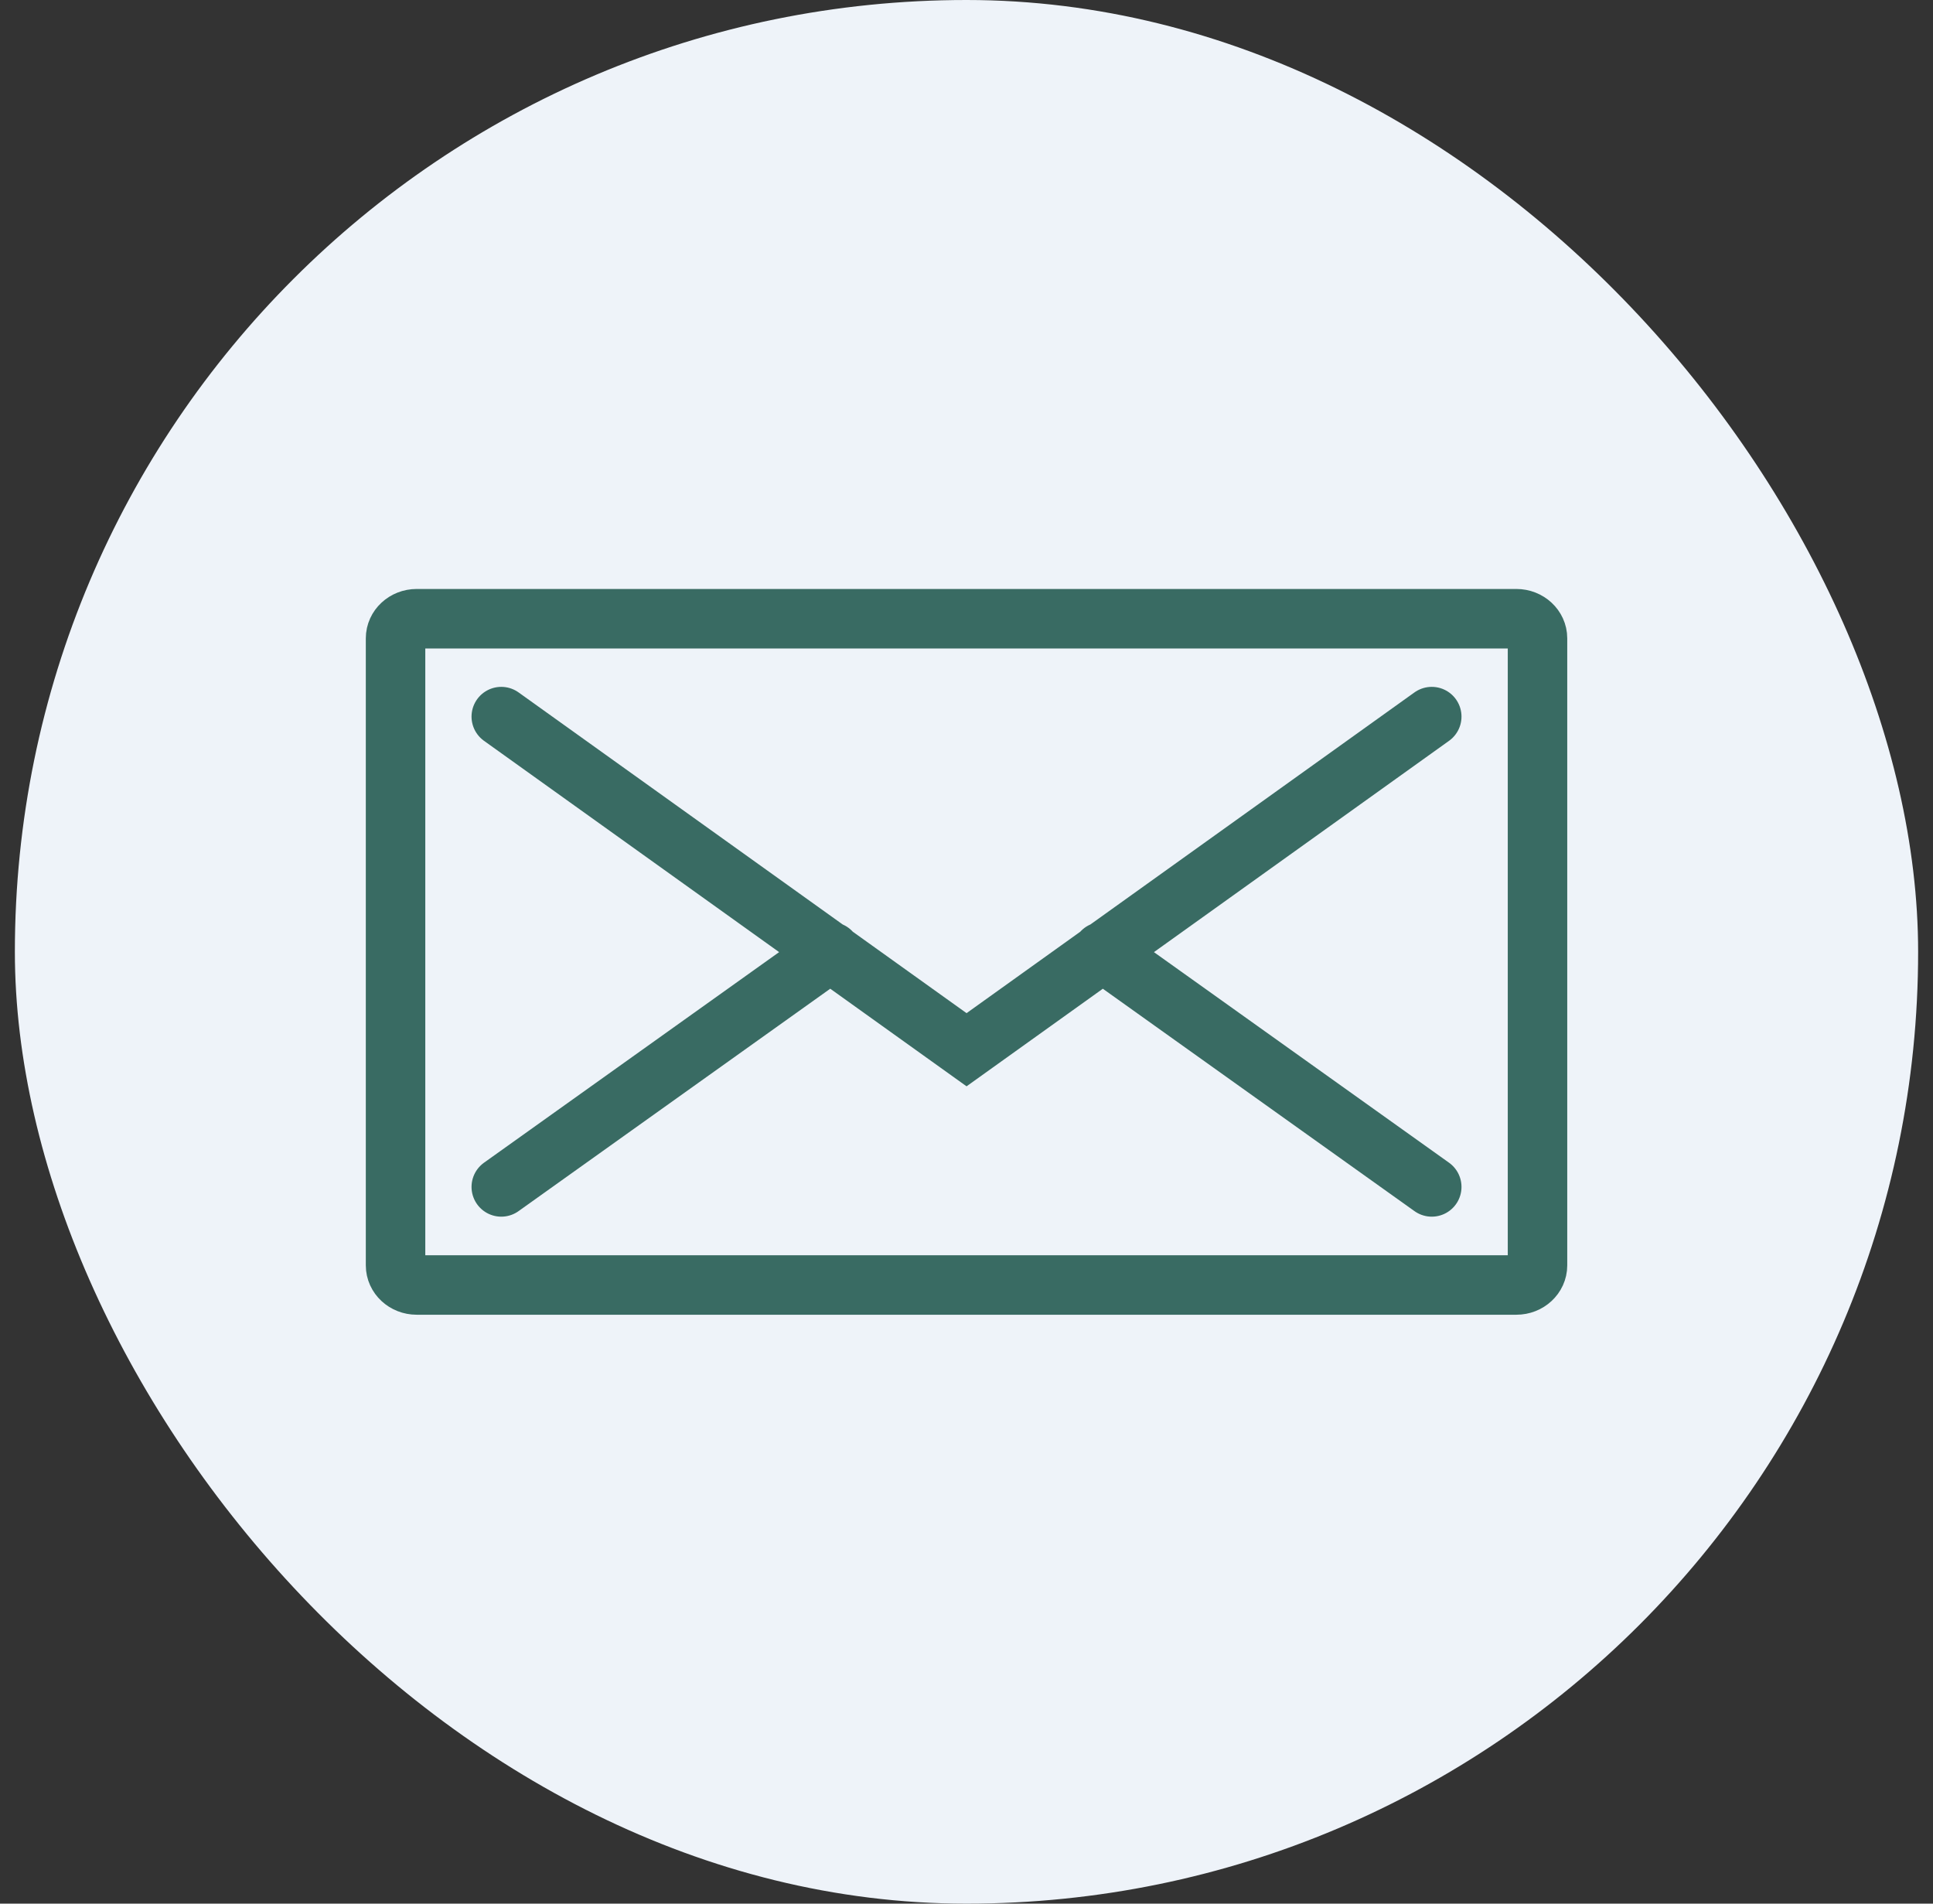
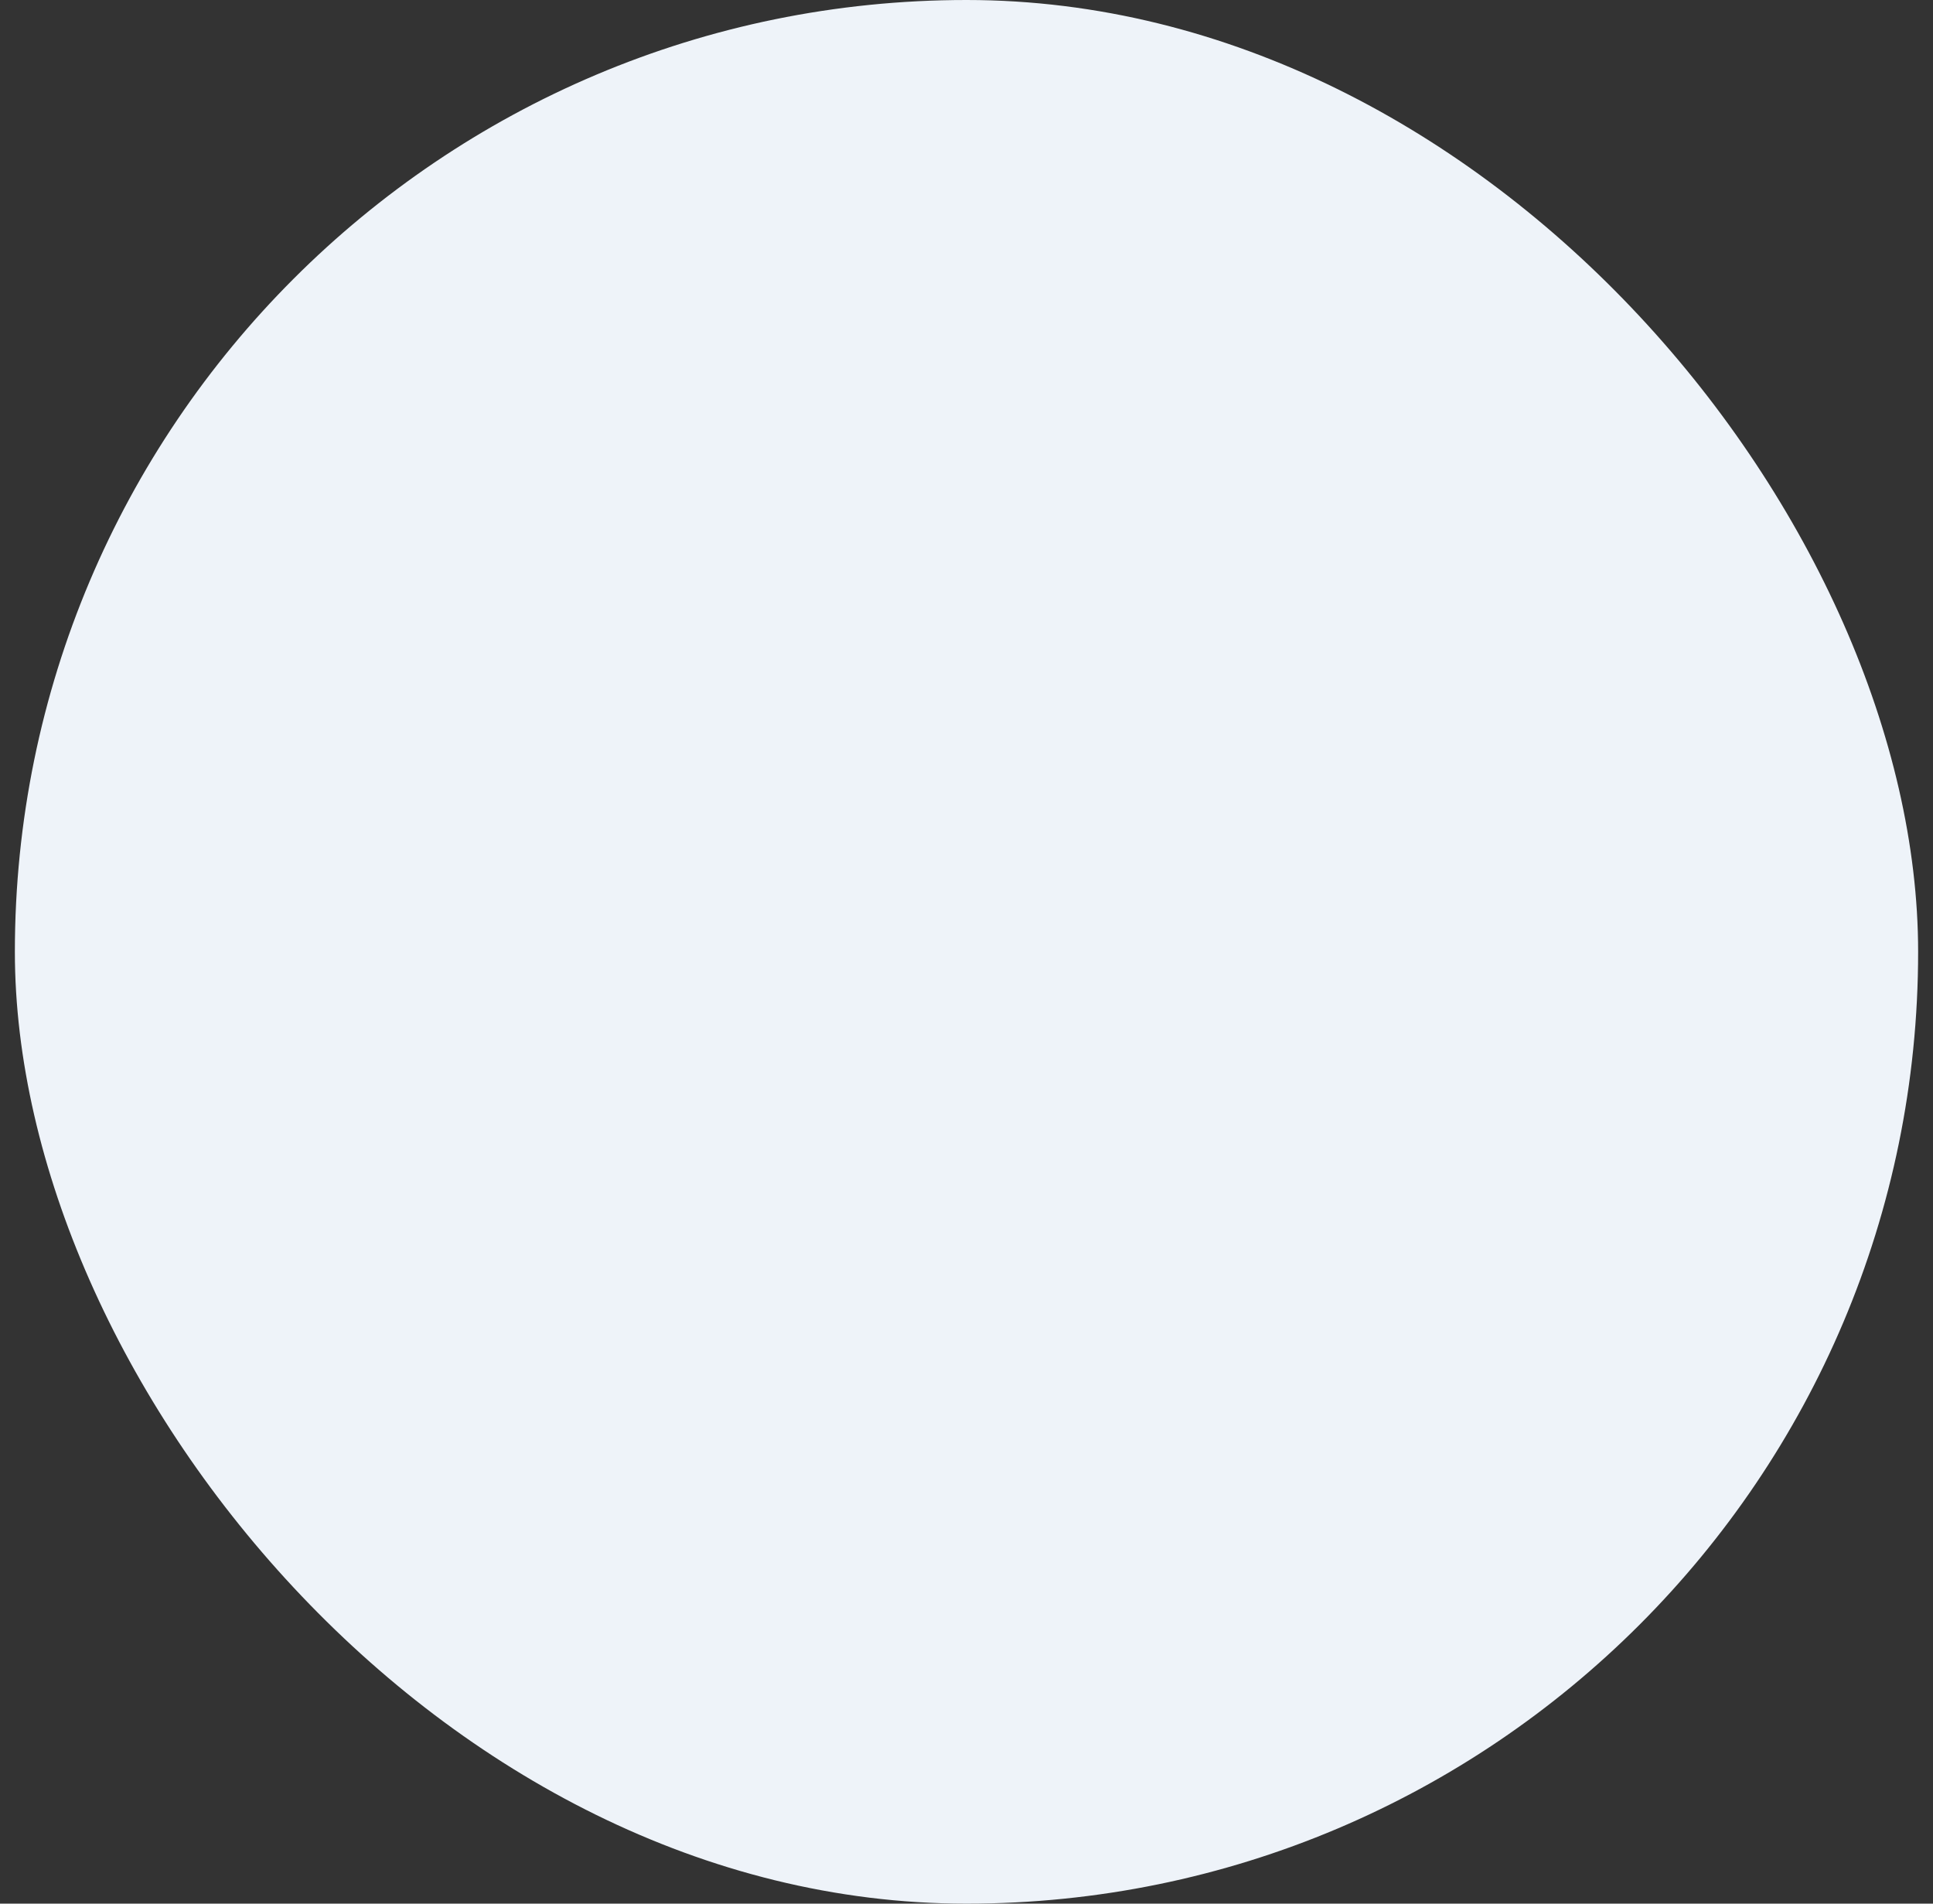
<svg xmlns="http://www.w3.org/2000/svg" width="65" height="64" viewBox="0 0 65 64" fill="none">
  <rect x="0" y="0" width="65" height="64" fill="#333333" stroke="none" />
  <rect x="0.5" width="64" height="64" rx="32" fill="#EEF3F9" />
-   <path d="M27.938 31.998L16.856 39.904M48.145 39.904L37.064 31.998M16.856 24.092L32.502 35.292L48.145 24.092M14.012 43.201H50.99C51.382 43.201 51.701 42.906 51.701 42.542V21.46C51.701 21.096 51.382 20.801 50.99 20.801H14.012C13.619 20.801 13.301 21.096 13.301 21.46V42.542C13.301 42.906 13.619 43.201 14.012 43.201Z" stroke="#396B63" stroke-width="2" stroke-linecap="round" />
</svg>